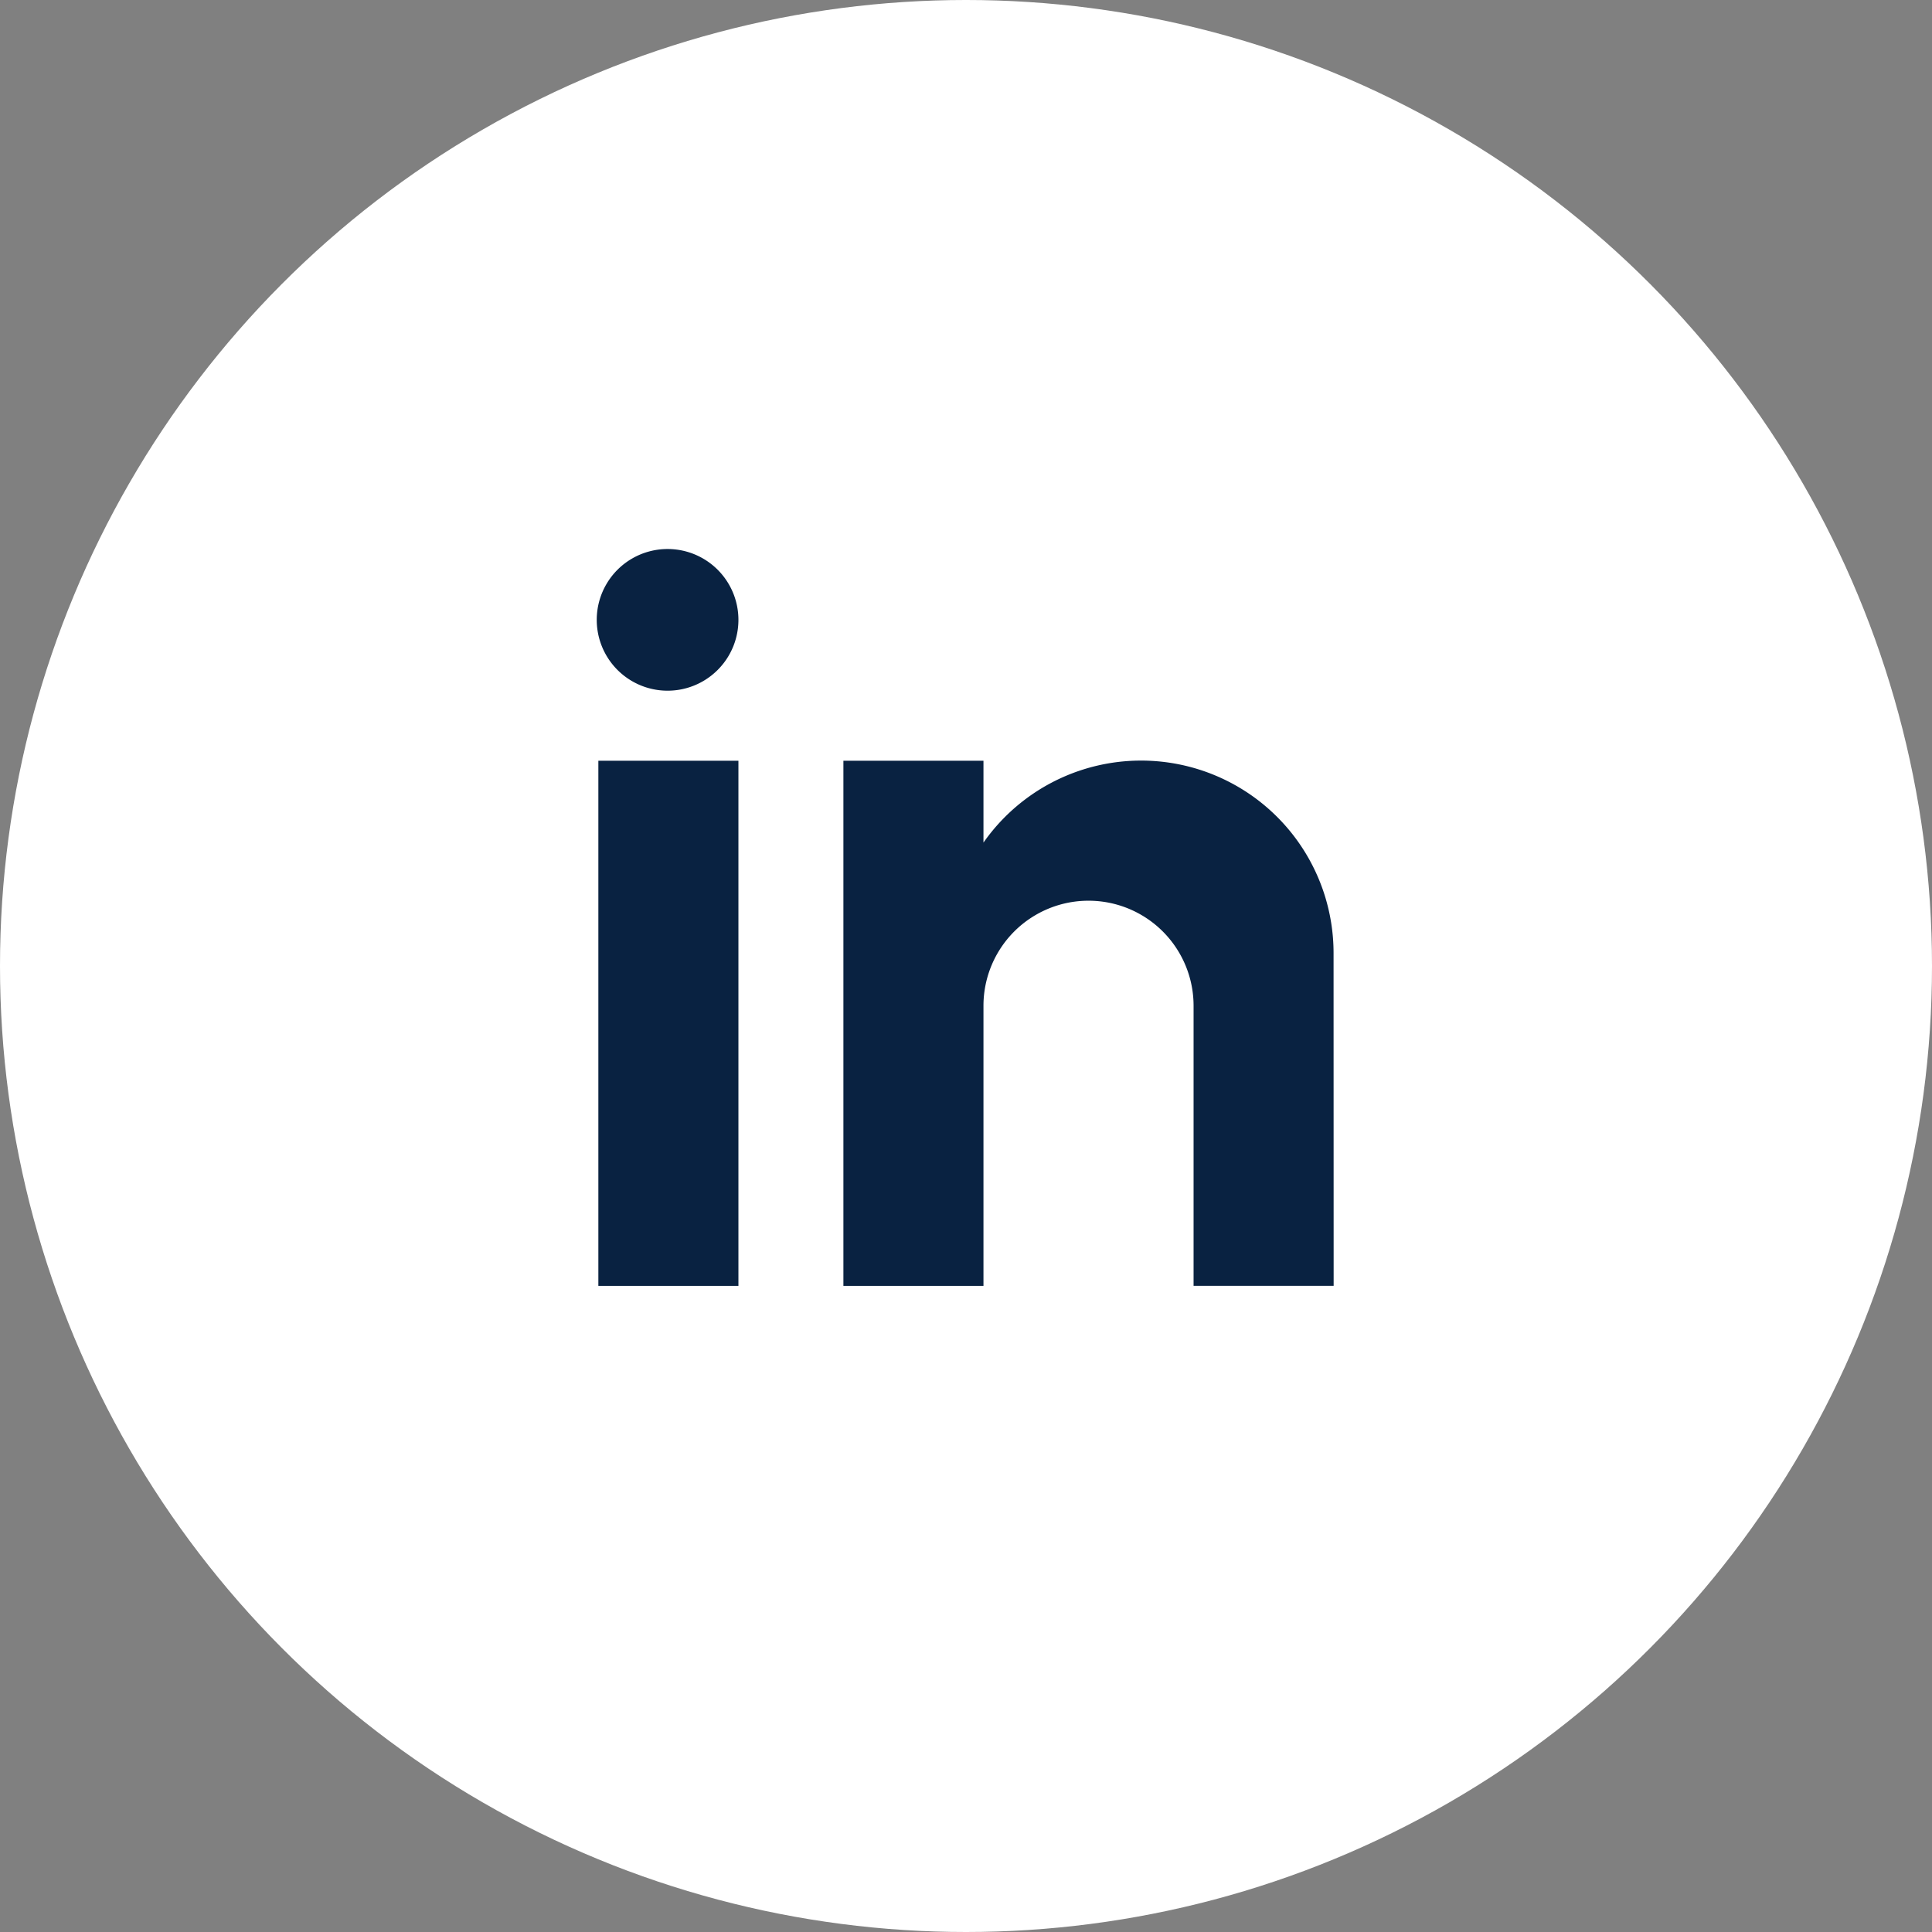
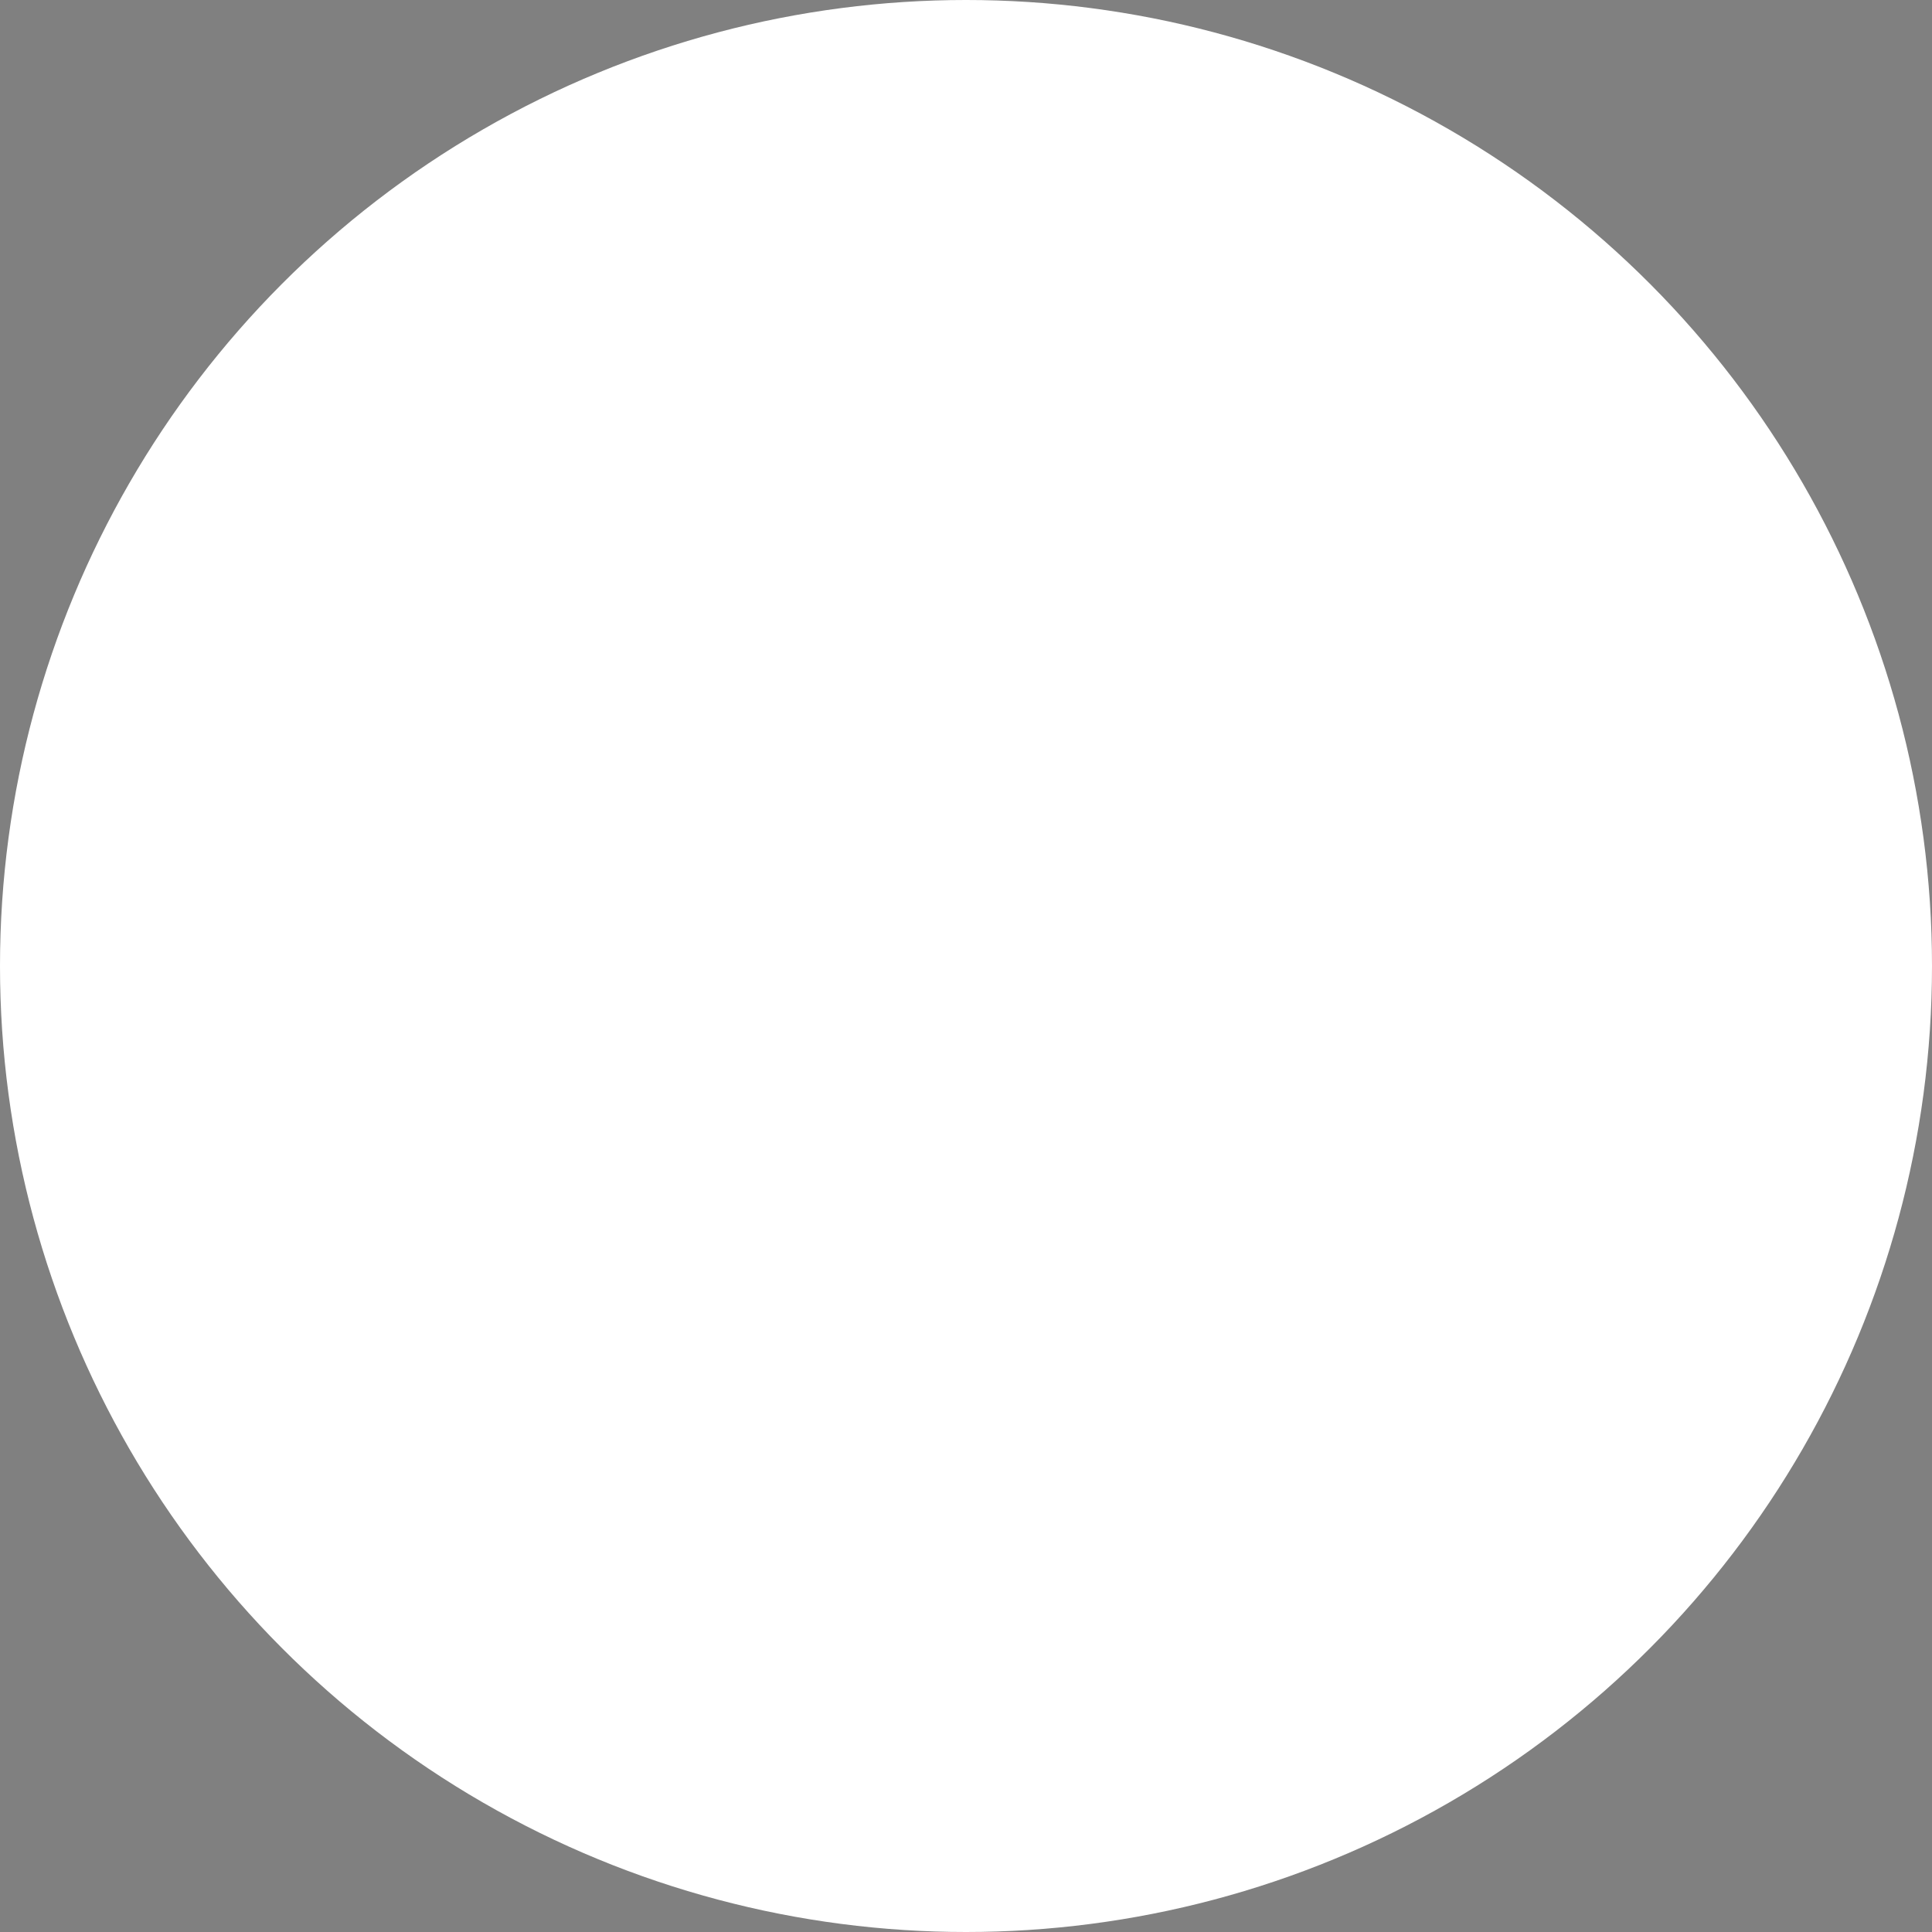
<svg xmlns="http://www.w3.org/2000/svg" width="24" height="24" viewBox="0 0 24 24">
  <rect x="0" y="0" width="24" height="24" fill="#808080" stroke="none" />
  <g transform="translate(-1551 -11)">
    <g transform="translate(1551 11)">
      <circle cx="12" cy="12" r="12" transform="translate(0 0)" fill="#fff" />
    </g>
-     <path d="M14,15.61h1.74v6.524H14Zm.865-.87h-.01a.88.88,0,1,1,.01,0ZM23.133,18a2.391,2.391,0,0,0-4.349-1.373V15.61h-1.74v6.524h1.74V18.654a1.3,1.3,0,0,1,2.61,0v3.479h1.74Z" transform="translate(1544.433 4.84)" fill="#092241" />
  </g>
</svg>